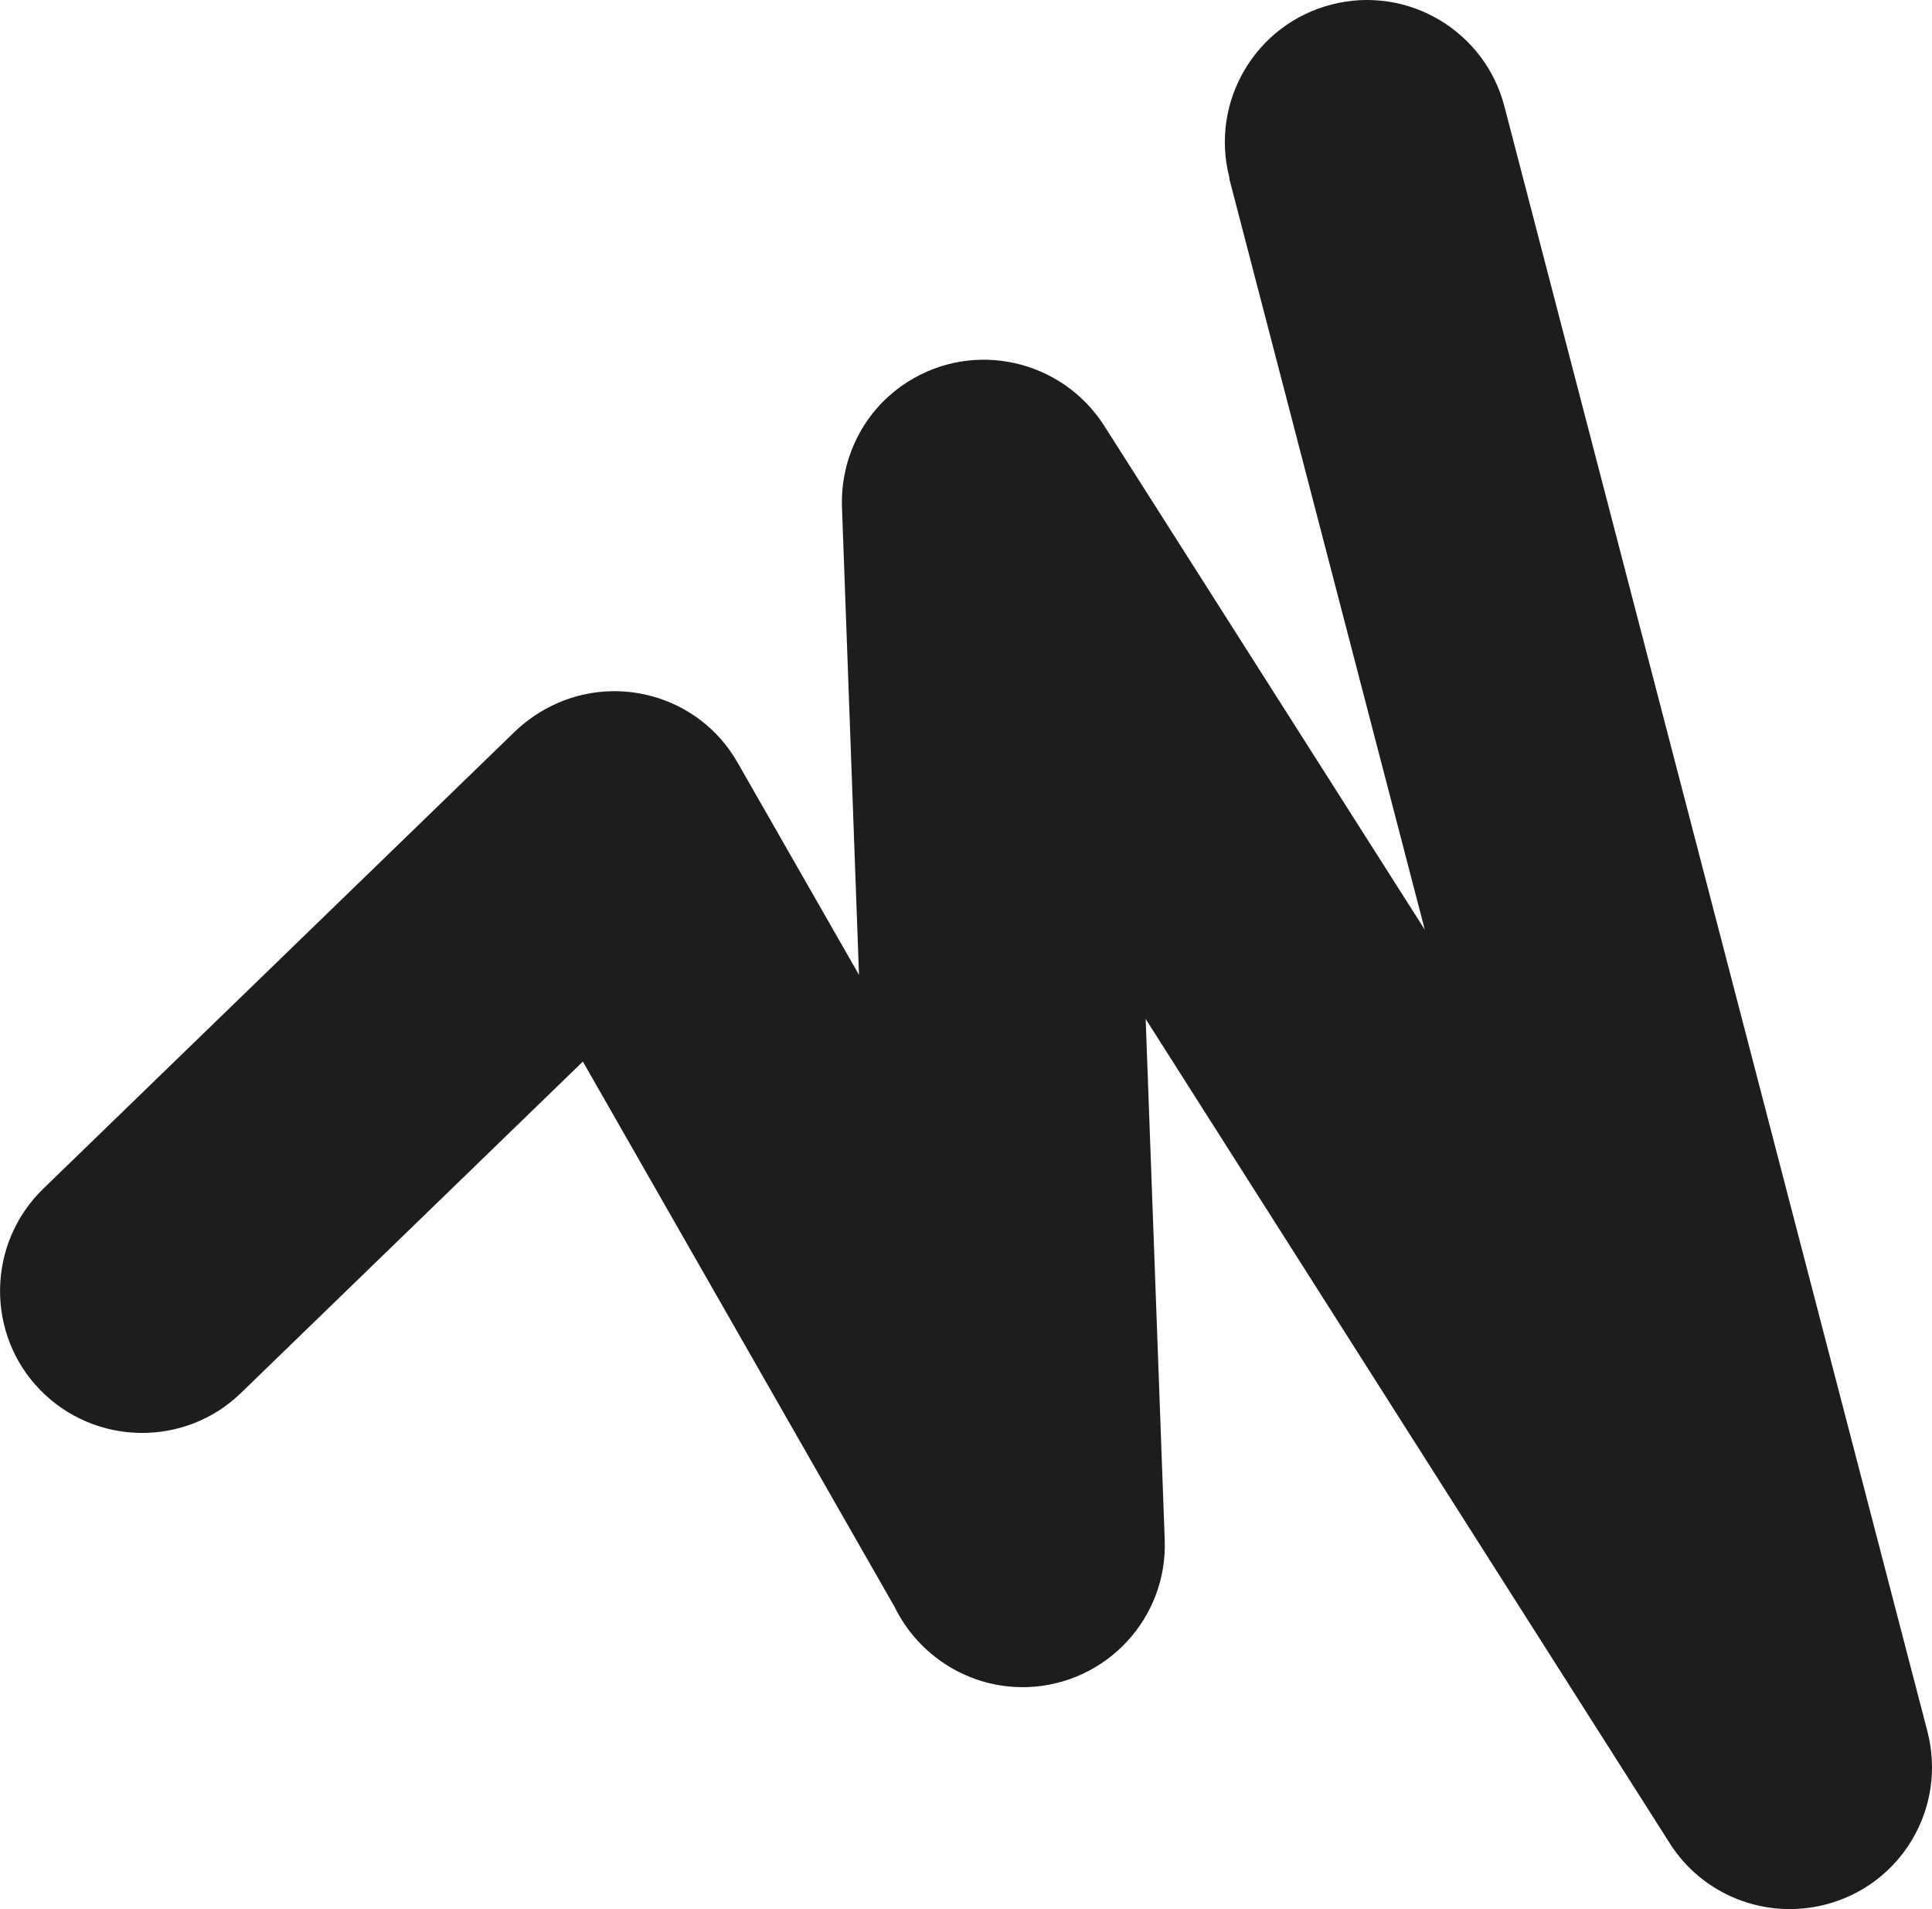
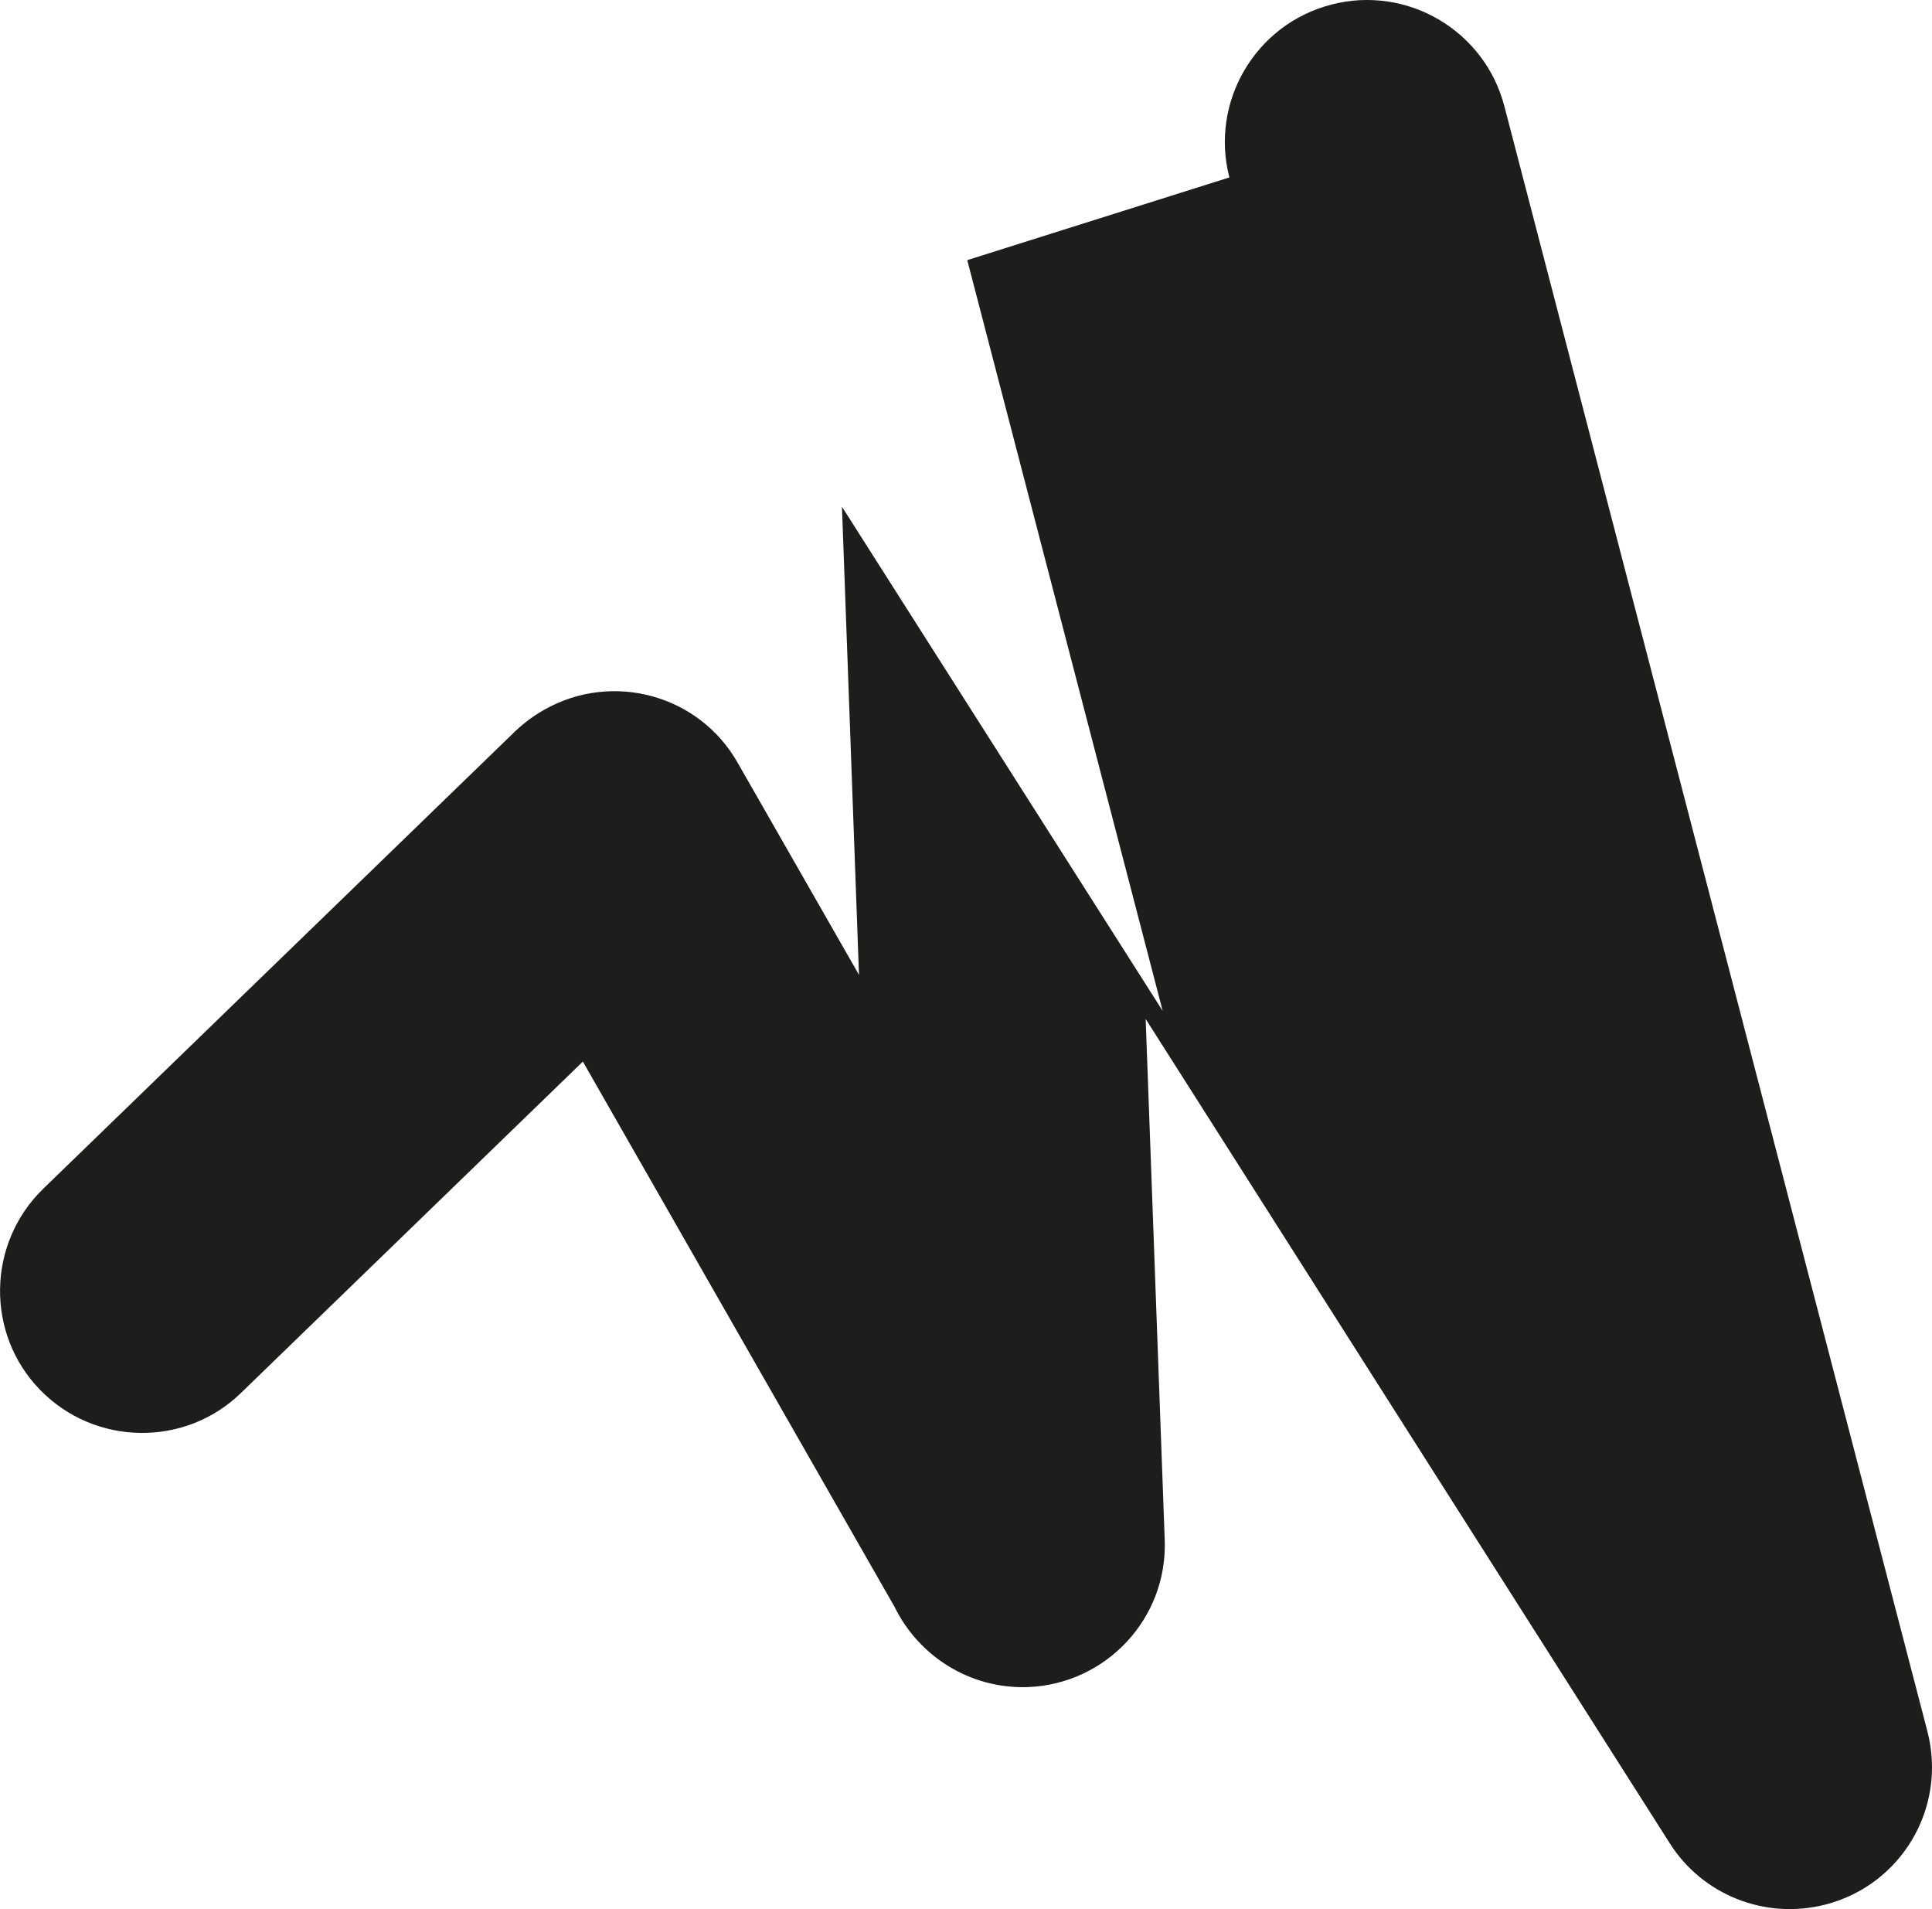
<svg xmlns="http://www.w3.org/2000/svg" id="Ebene_2" data-name="Ebene 2" viewBox="0 0 38.55 38.09">
  <defs>
    <style>
      .cls-1 {
        fill: #1d1d1b;
      }
    </style>
  </defs>
  <g id="Ebene_1-2" data-name="Ebene 1">
-     <path class="cls-1" d="M24.53,3.54c-.39-1.51.52-3.06,2.04-3.45,1.51-.39,3.06.52,3.45,2.04l8.44,32.42c.39,1.52-.52,3.06-2.04,3.45-1.22.31-2.46-.21-3.1-1.22l-10.46-16.45.38,10.39c.06,1.57-1.17,2.88-2.73,2.94-1.16.04-2.18-.62-2.66-1.6l-6.22-10.88-6.82,6.61c-1.12,1.09-2.92,1.06-4.01-.06-1.09-1.12-1.06-2.92.06-4.01l9.43-9.14c.17-.16.36-.3.57-.42,1.36-.77,3.09-.3,3.86,1.06l2.42,4.23-.34-9.34c-.03-.97.43-1.93,1.31-2.49,1.32-.84,3.07-.45,3.92.87l6.4,10.06-3.9-14.98Z" />
+     <path class="cls-1" d="M24.53,3.54c-.39-1.51.52-3.06,2.04-3.45,1.51-.39,3.06.52,3.45,2.04l8.44,32.42c.39,1.52-.52,3.06-2.04,3.45-1.22.31-2.46-.21-3.1-1.22l-10.46-16.45.38,10.39c.06,1.57-1.17,2.88-2.73,2.94-1.16.04-2.18-.62-2.66-1.6l-6.22-10.88-6.82,6.61c-1.12,1.09-2.92,1.06-4.01-.06-1.09-1.12-1.06-2.92.06-4.01l9.43-9.14c.17-.16.36-.3.57-.42,1.36-.77,3.09-.3,3.86,1.06l2.42,4.23-.34-9.34l6.4,10.06-3.9-14.98Z" />
  </g>
</svg>